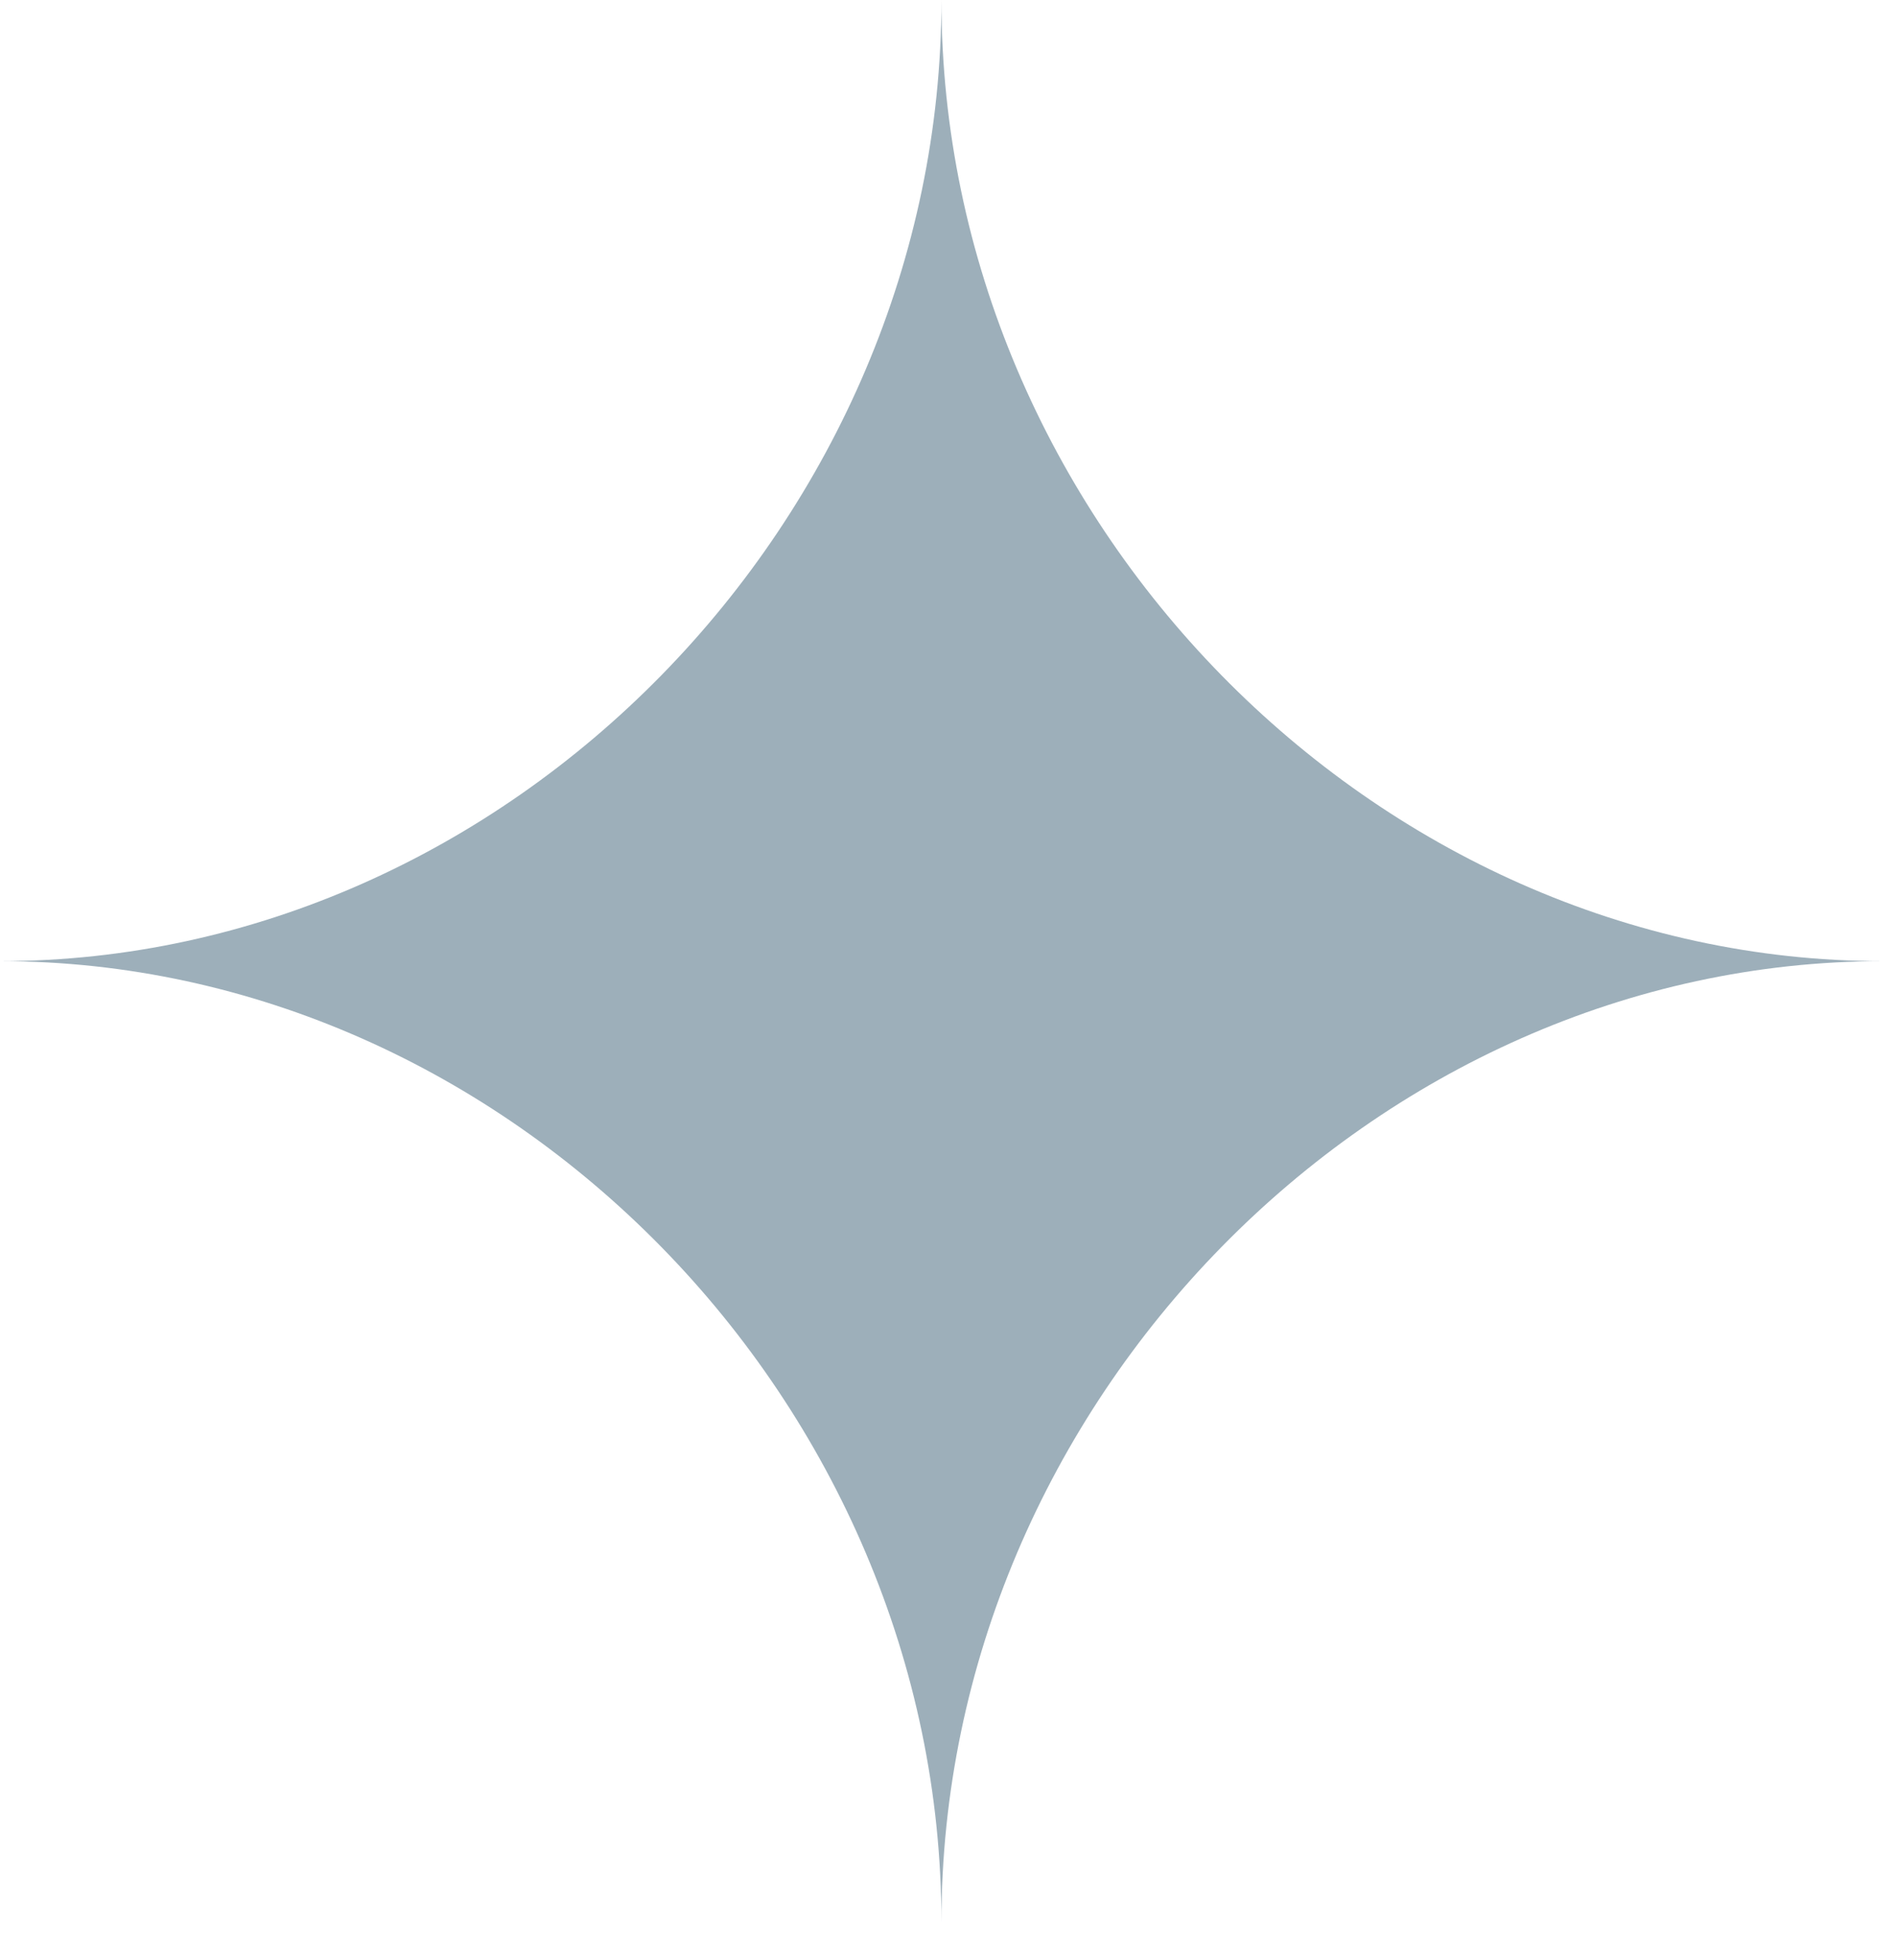
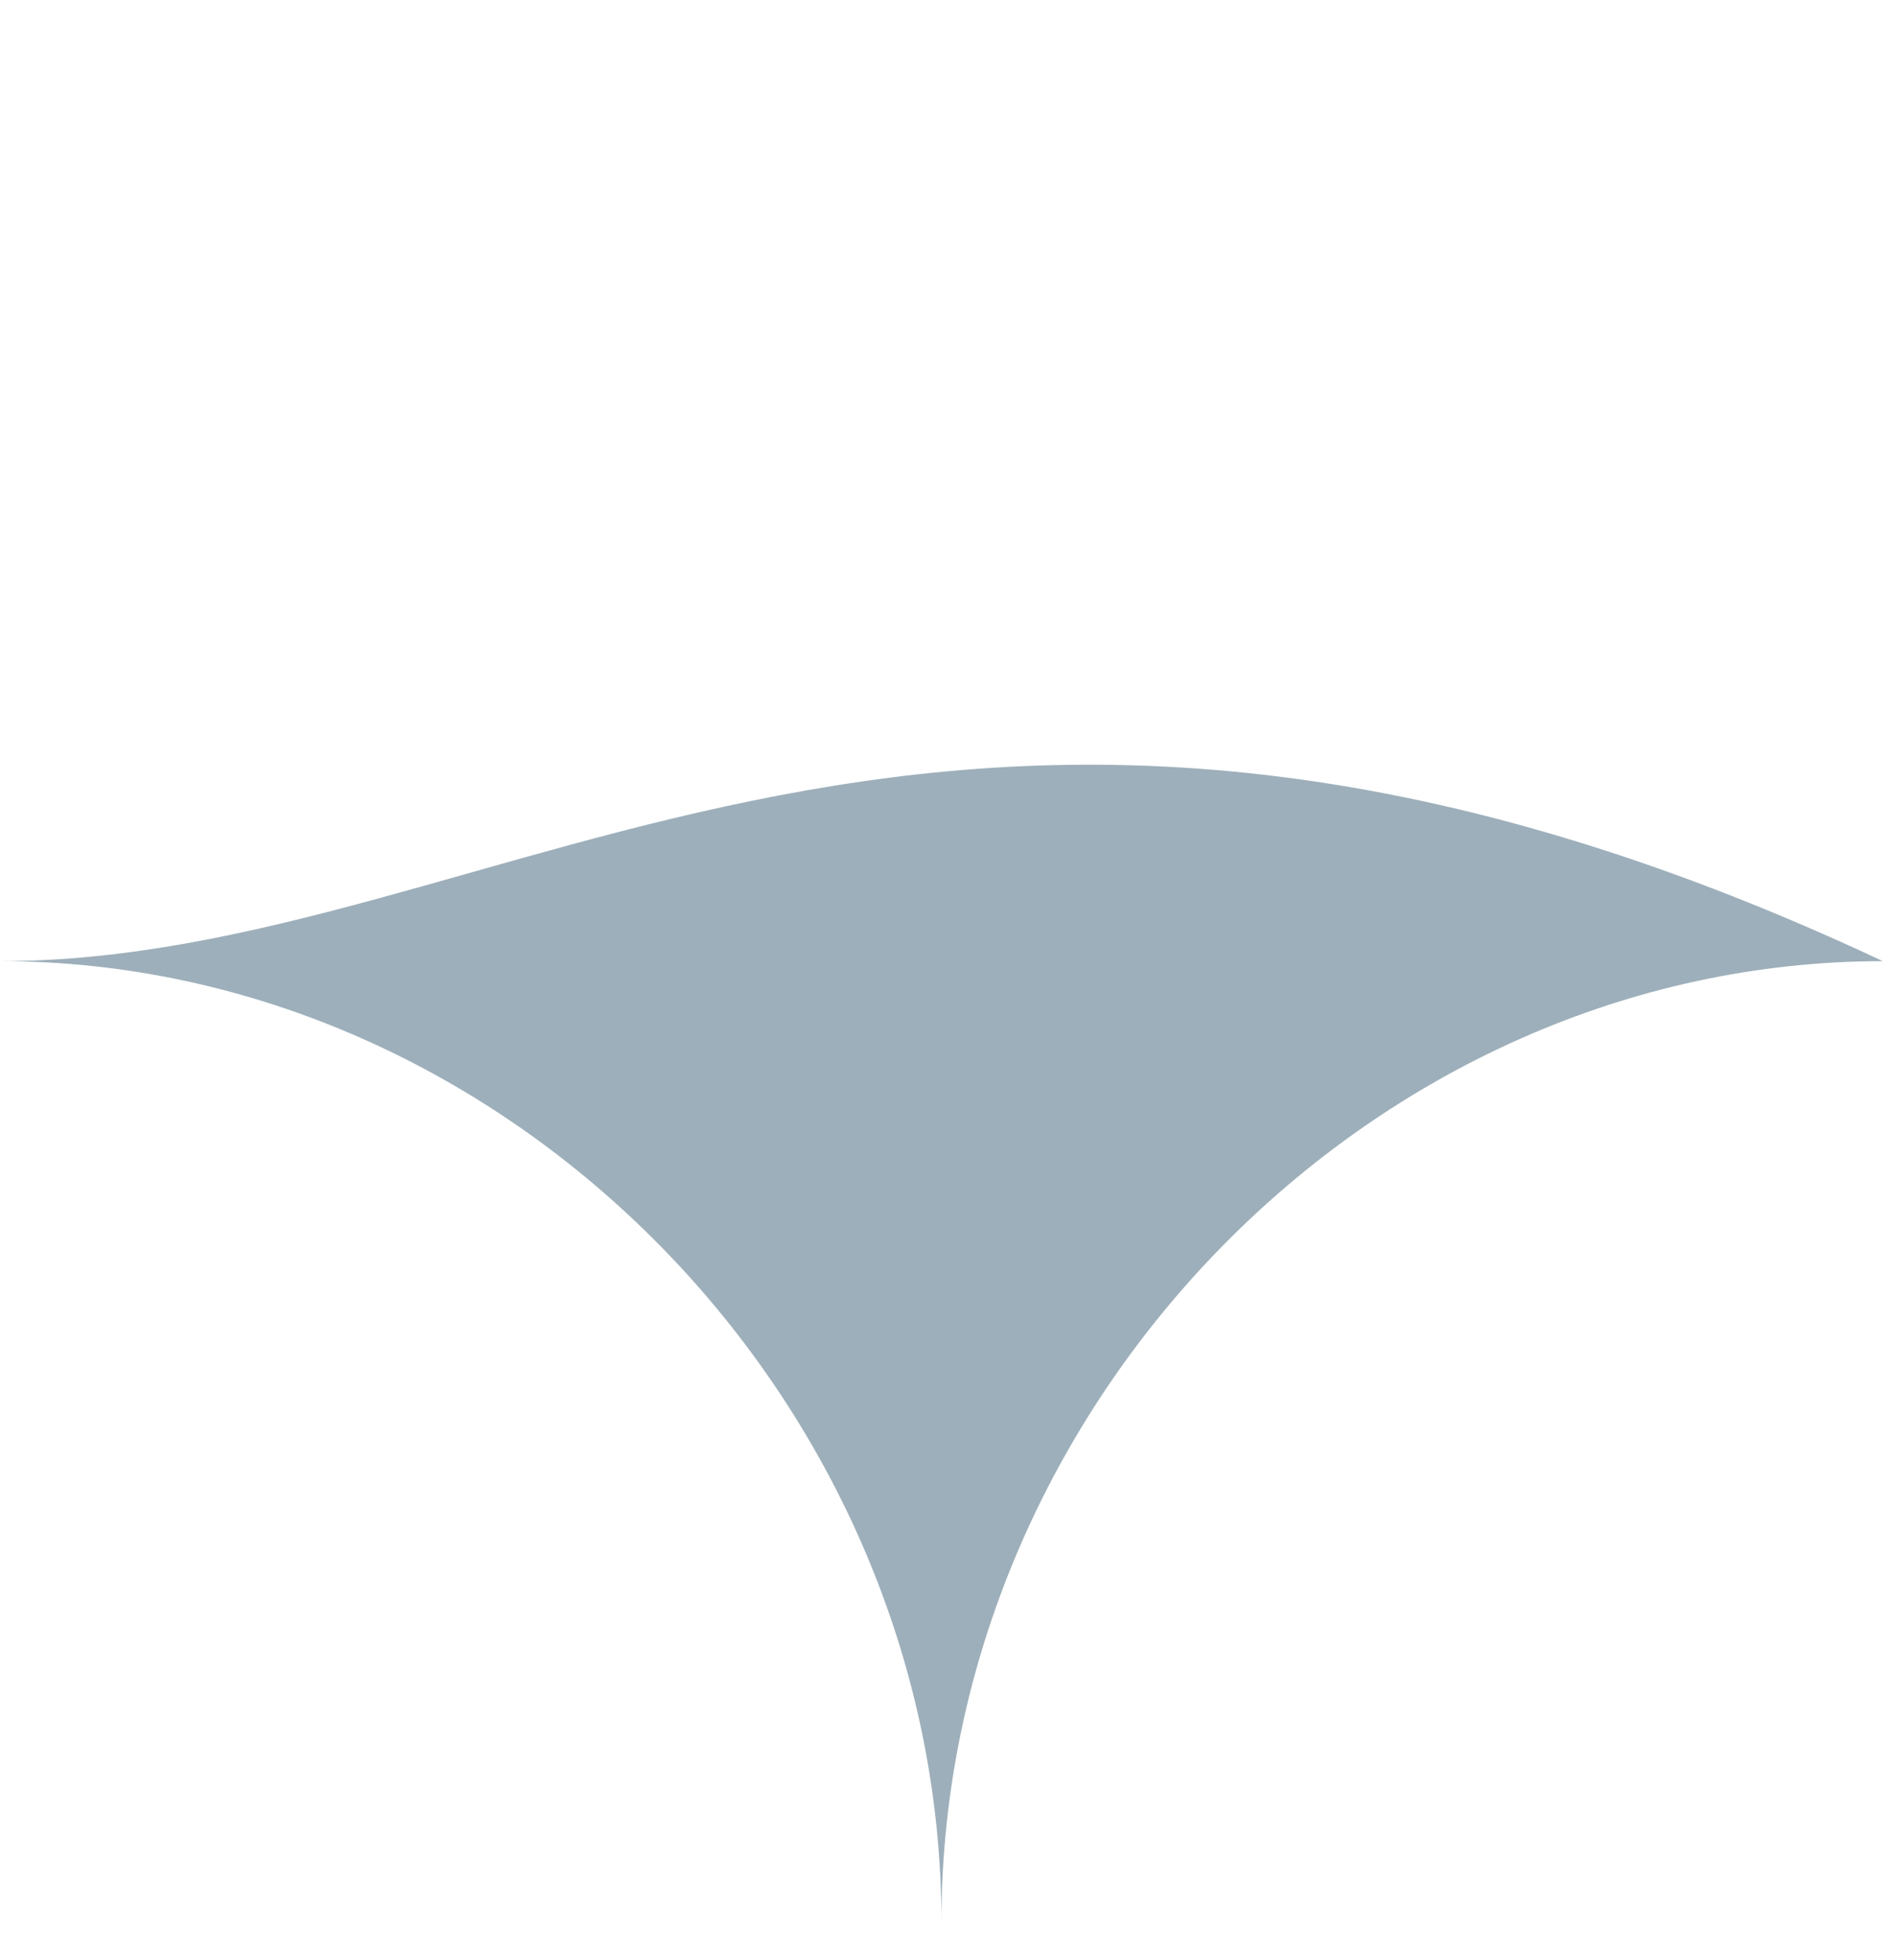
<svg xmlns="http://www.w3.org/2000/svg" width="30" height="31" viewBox="0 0 30 31" fill="none">
-   <path d="M29.792 15.2C21.746 15.2 14.896 8.21 14.896 -7.62939e-05C14.896 8.21 8.046 15.2 0 15.2C8.046 15.2 14.896 22.189 14.896 30.4C14.896 22.189 21.746 15.2 29.792 15.2Z" fill="#9DAFBA" />
+   <path d="M29.792 15.2C14.896 8.21 8.046 15.2 0 15.2C8.046 15.2 14.896 22.189 14.896 30.4C14.896 22.189 21.746 15.2 29.792 15.2Z" fill="#9DAFBA" />
</svg>